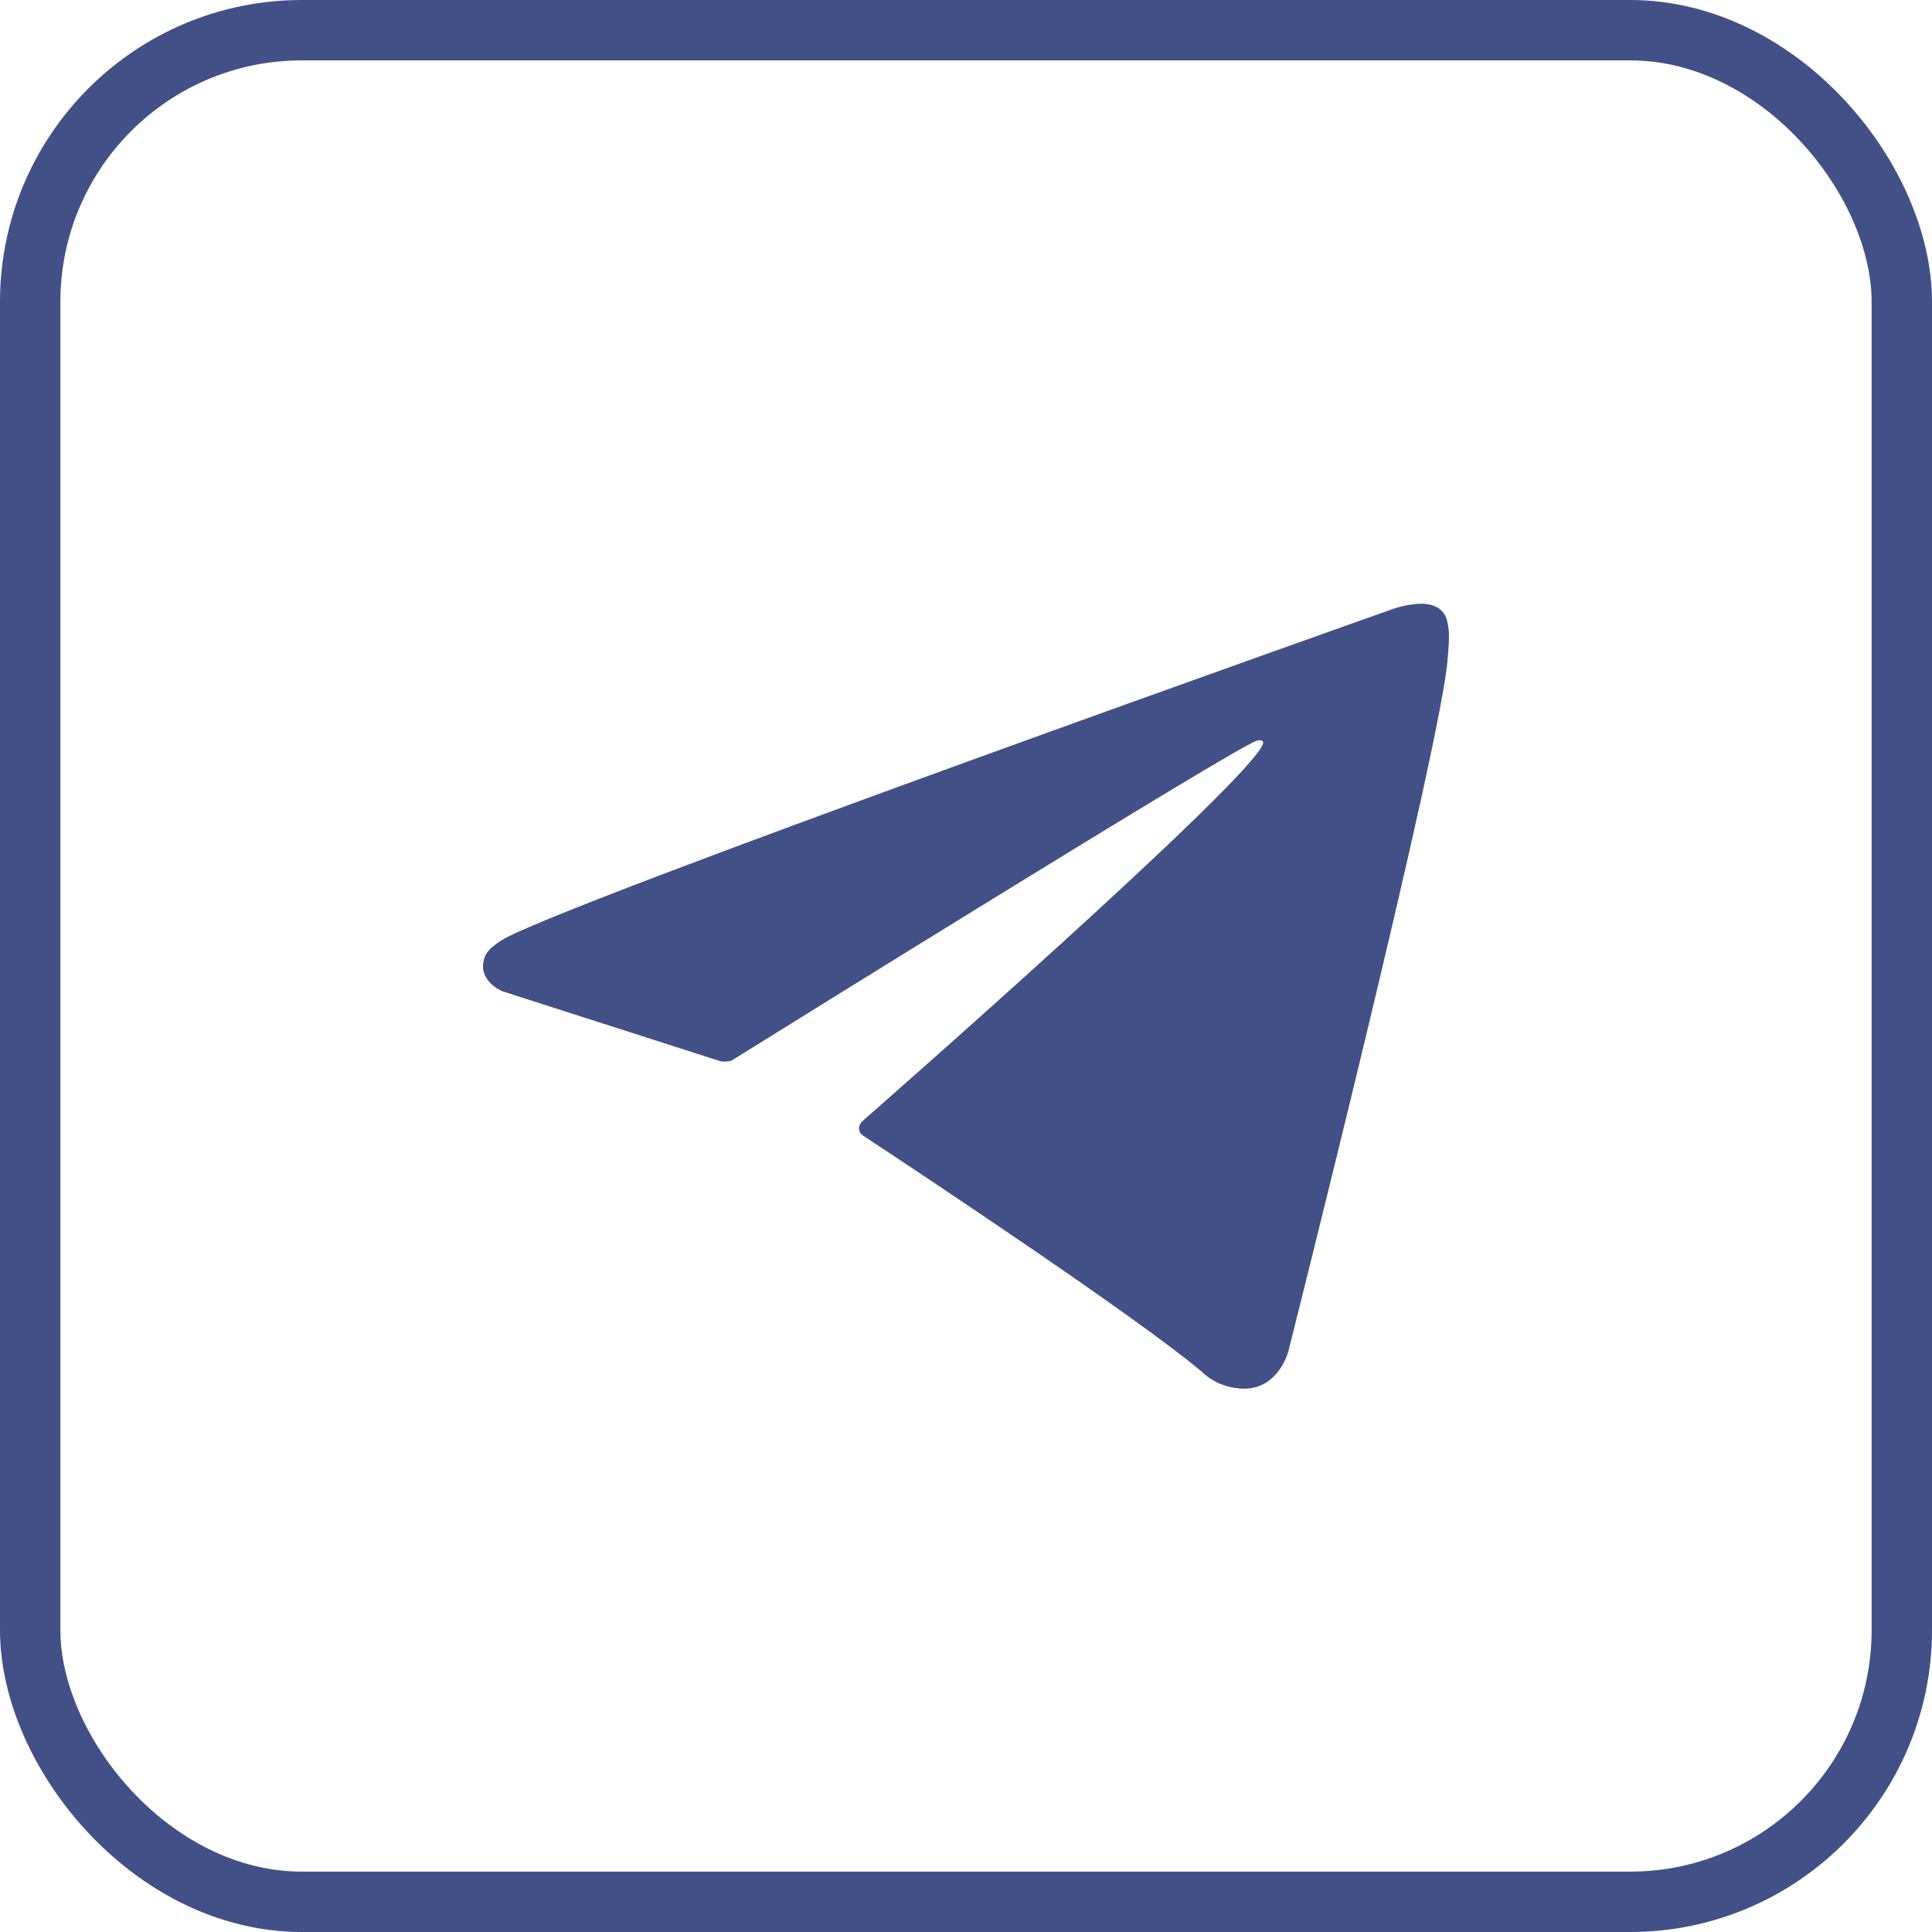
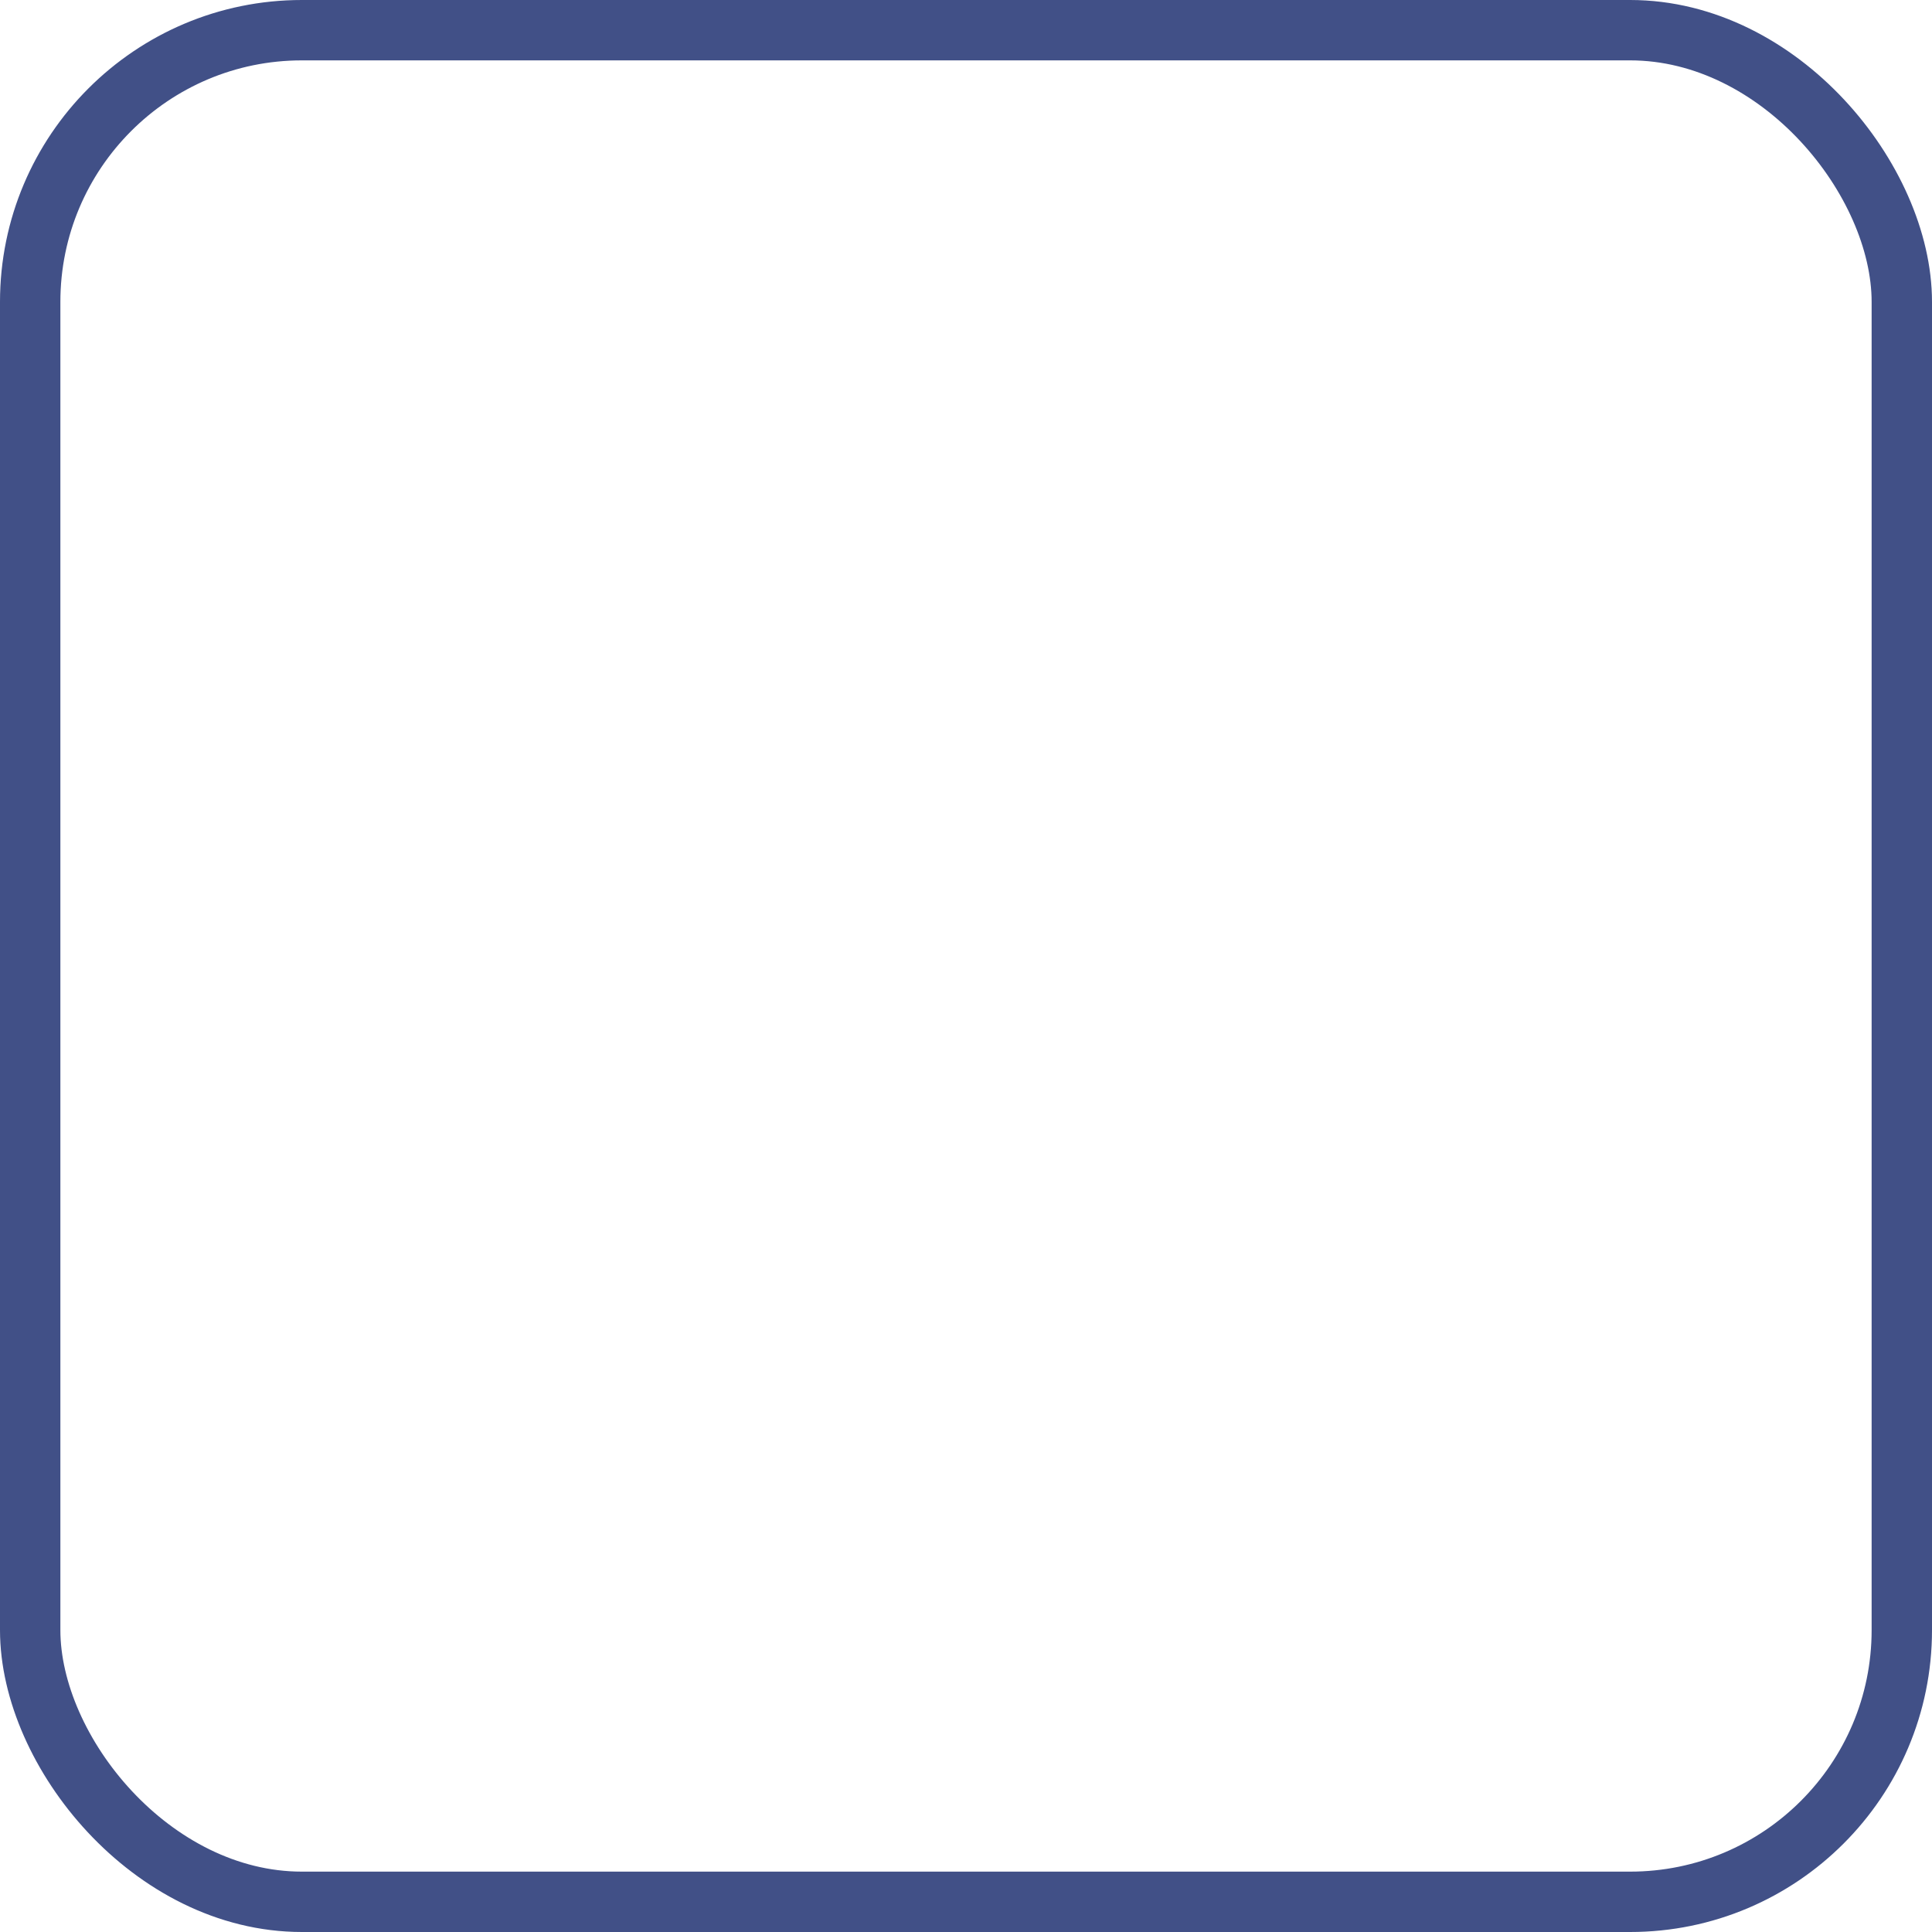
<svg xmlns="http://www.w3.org/2000/svg" width="32" height="32" viewBox="0 0 32 32" fill="none">
  <rect x="0.5" y="0.5" width="31" height="31" rx="4.5" stroke="#415087" />
-   <path d="M11.934 17.578L8.32 16.418C8.32 16.418 7.889 16.245 8.028 15.854C8.056 15.773 8.114 15.705 8.287 15.587C9.087 15.037 23.106 10.074 23.106 10.074C23.106 10.074 23.502 9.943 23.735 10.03C23.793 10.048 23.845 10.08 23.886 10.124C23.927 10.168 23.955 10.222 23.968 10.28C23.993 10.383 24.003 10.488 23.999 10.594C23.998 10.685 23.987 10.77 23.978 10.903C23.893 12.26 21.338 22.387 21.338 22.387C21.338 22.387 21.185 22.979 20.637 23C20.503 23.004 20.369 22.981 20.243 22.933C20.117 22.886 20.003 22.813 19.906 22.721C18.831 21.81 15.117 19.351 14.296 18.81C14.277 18.798 14.261 18.782 14.25 18.763C14.238 18.744 14.231 18.723 14.228 18.701C14.217 18.644 14.28 18.573 14.28 18.573C14.28 18.573 20.748 12.91 20.92 12.316C20.934 12.27 20.883 12.247 20.816 12.267C20.386 12.423 12.938 17.055 12.116 17.567C12.057 17.584 11.995 17.588 11.934 17.578Z" fill="#415087" />
</svg>